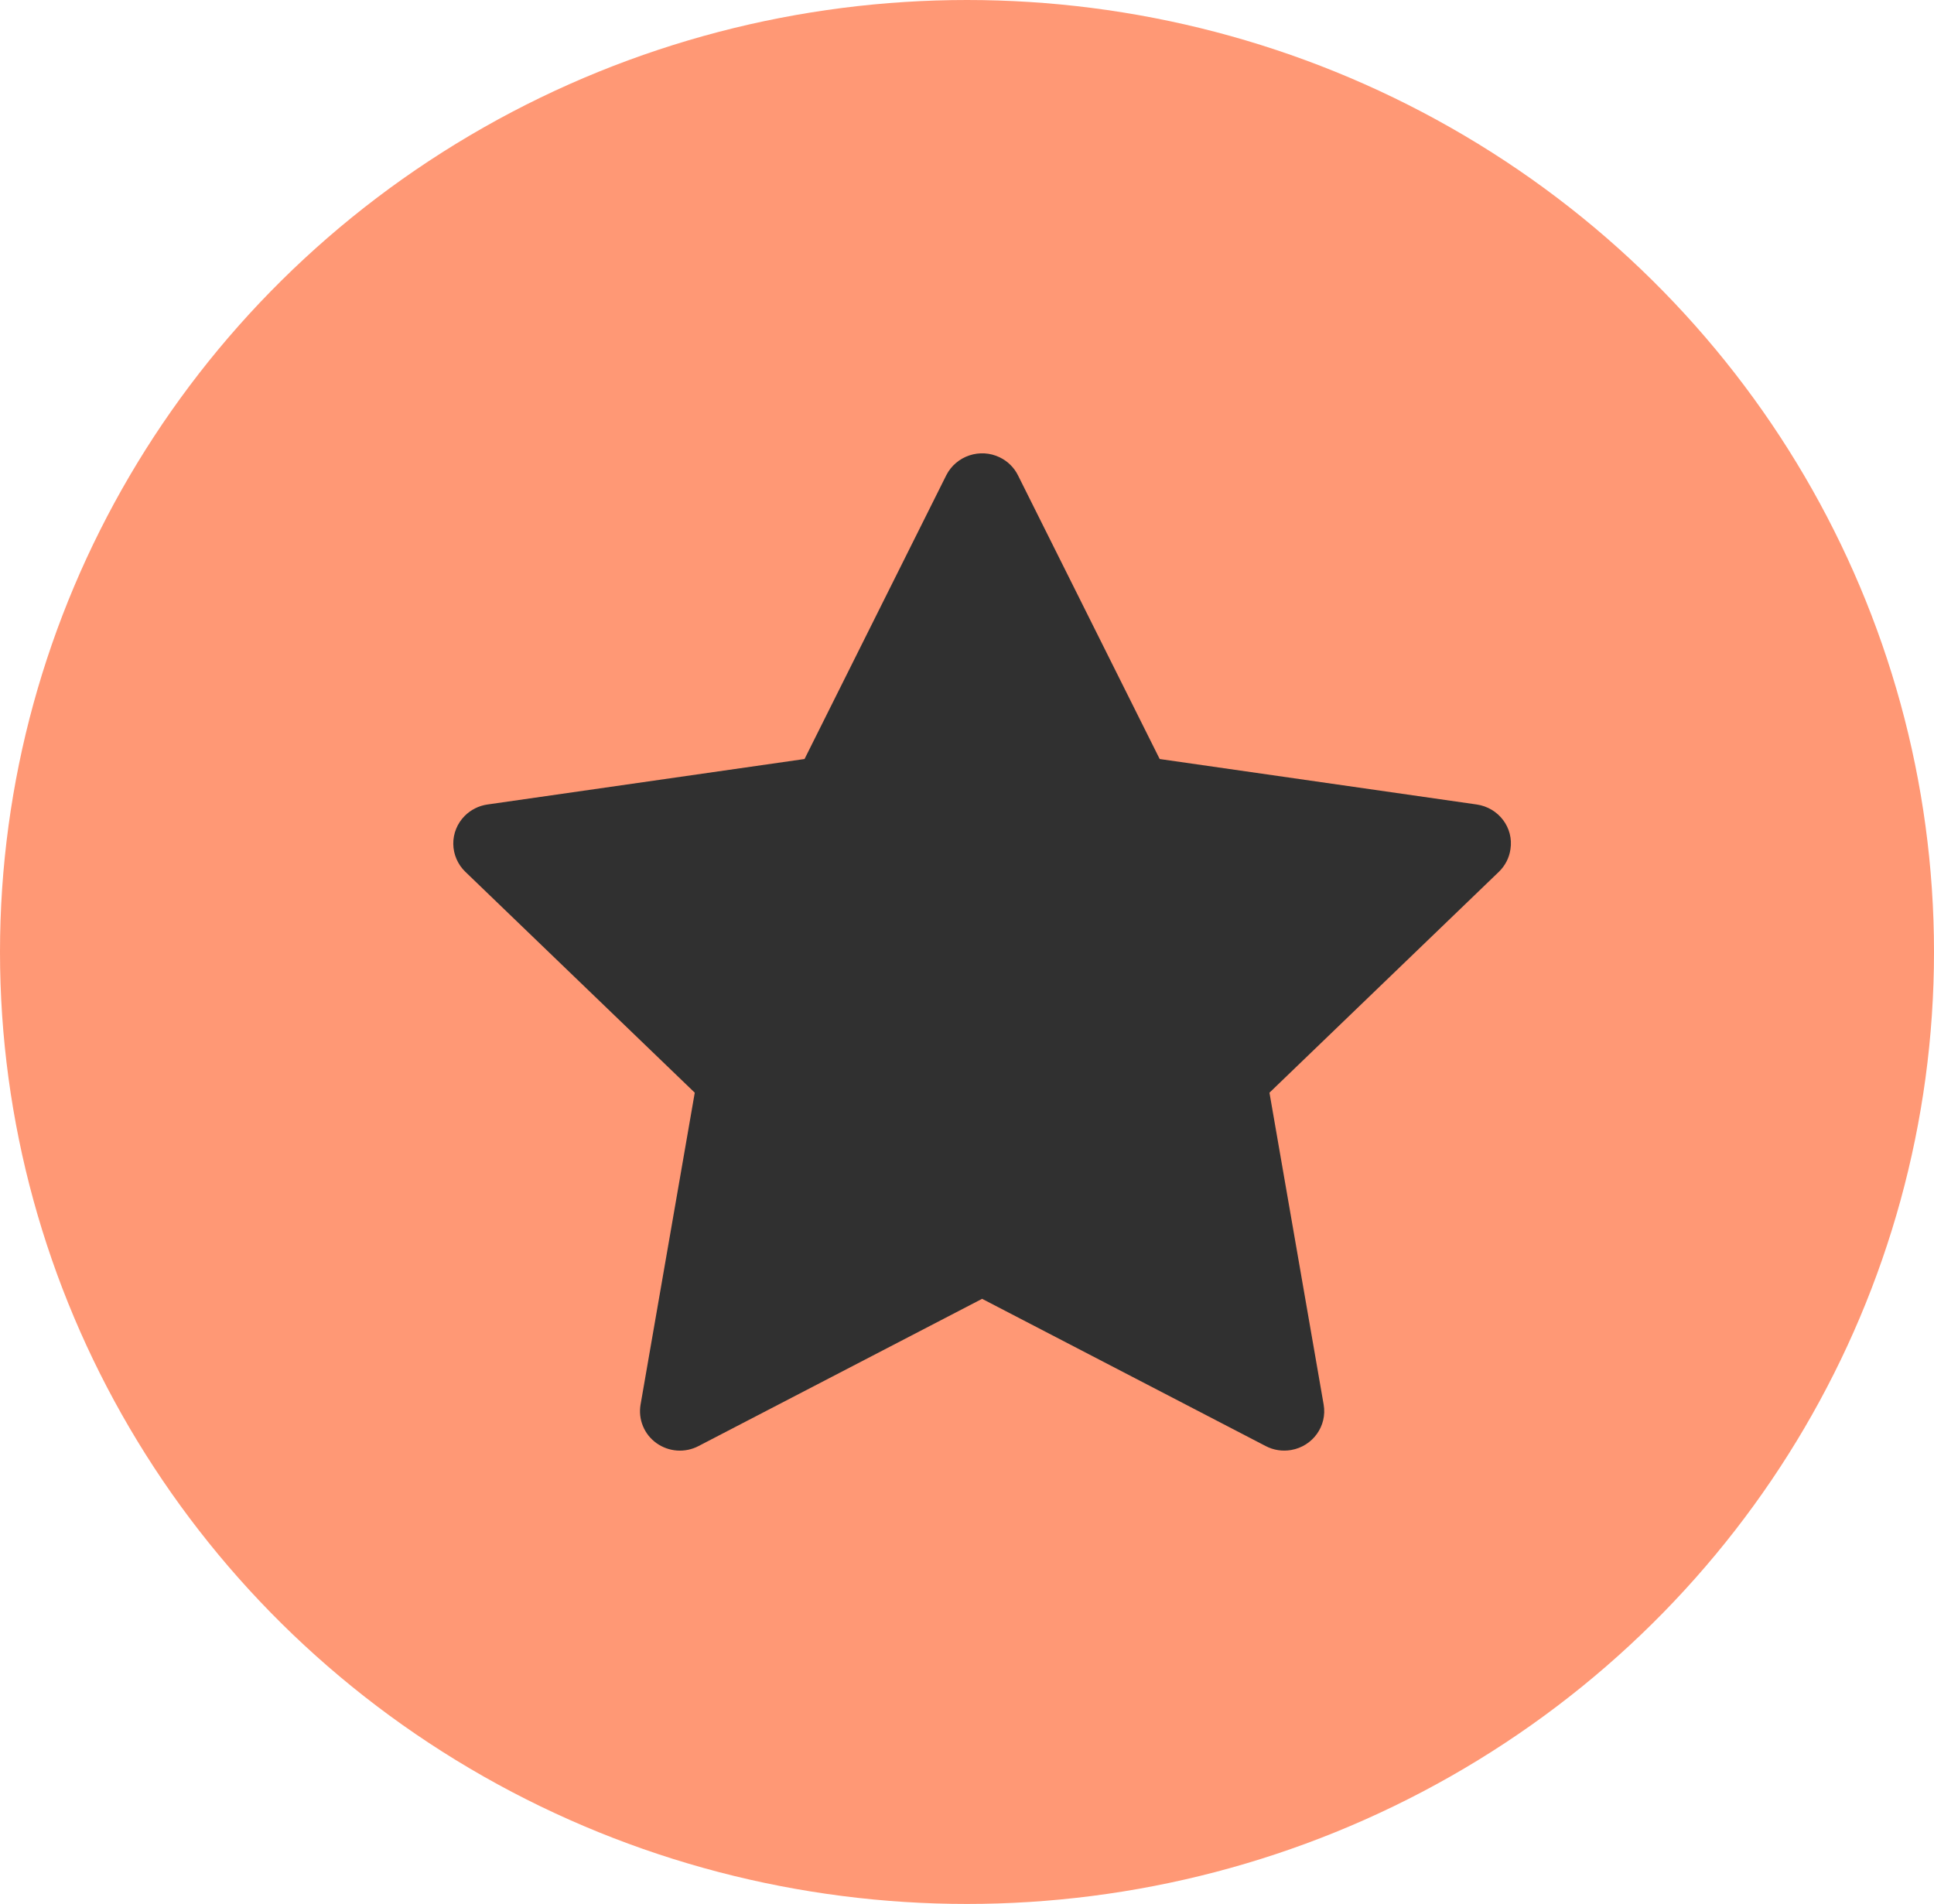
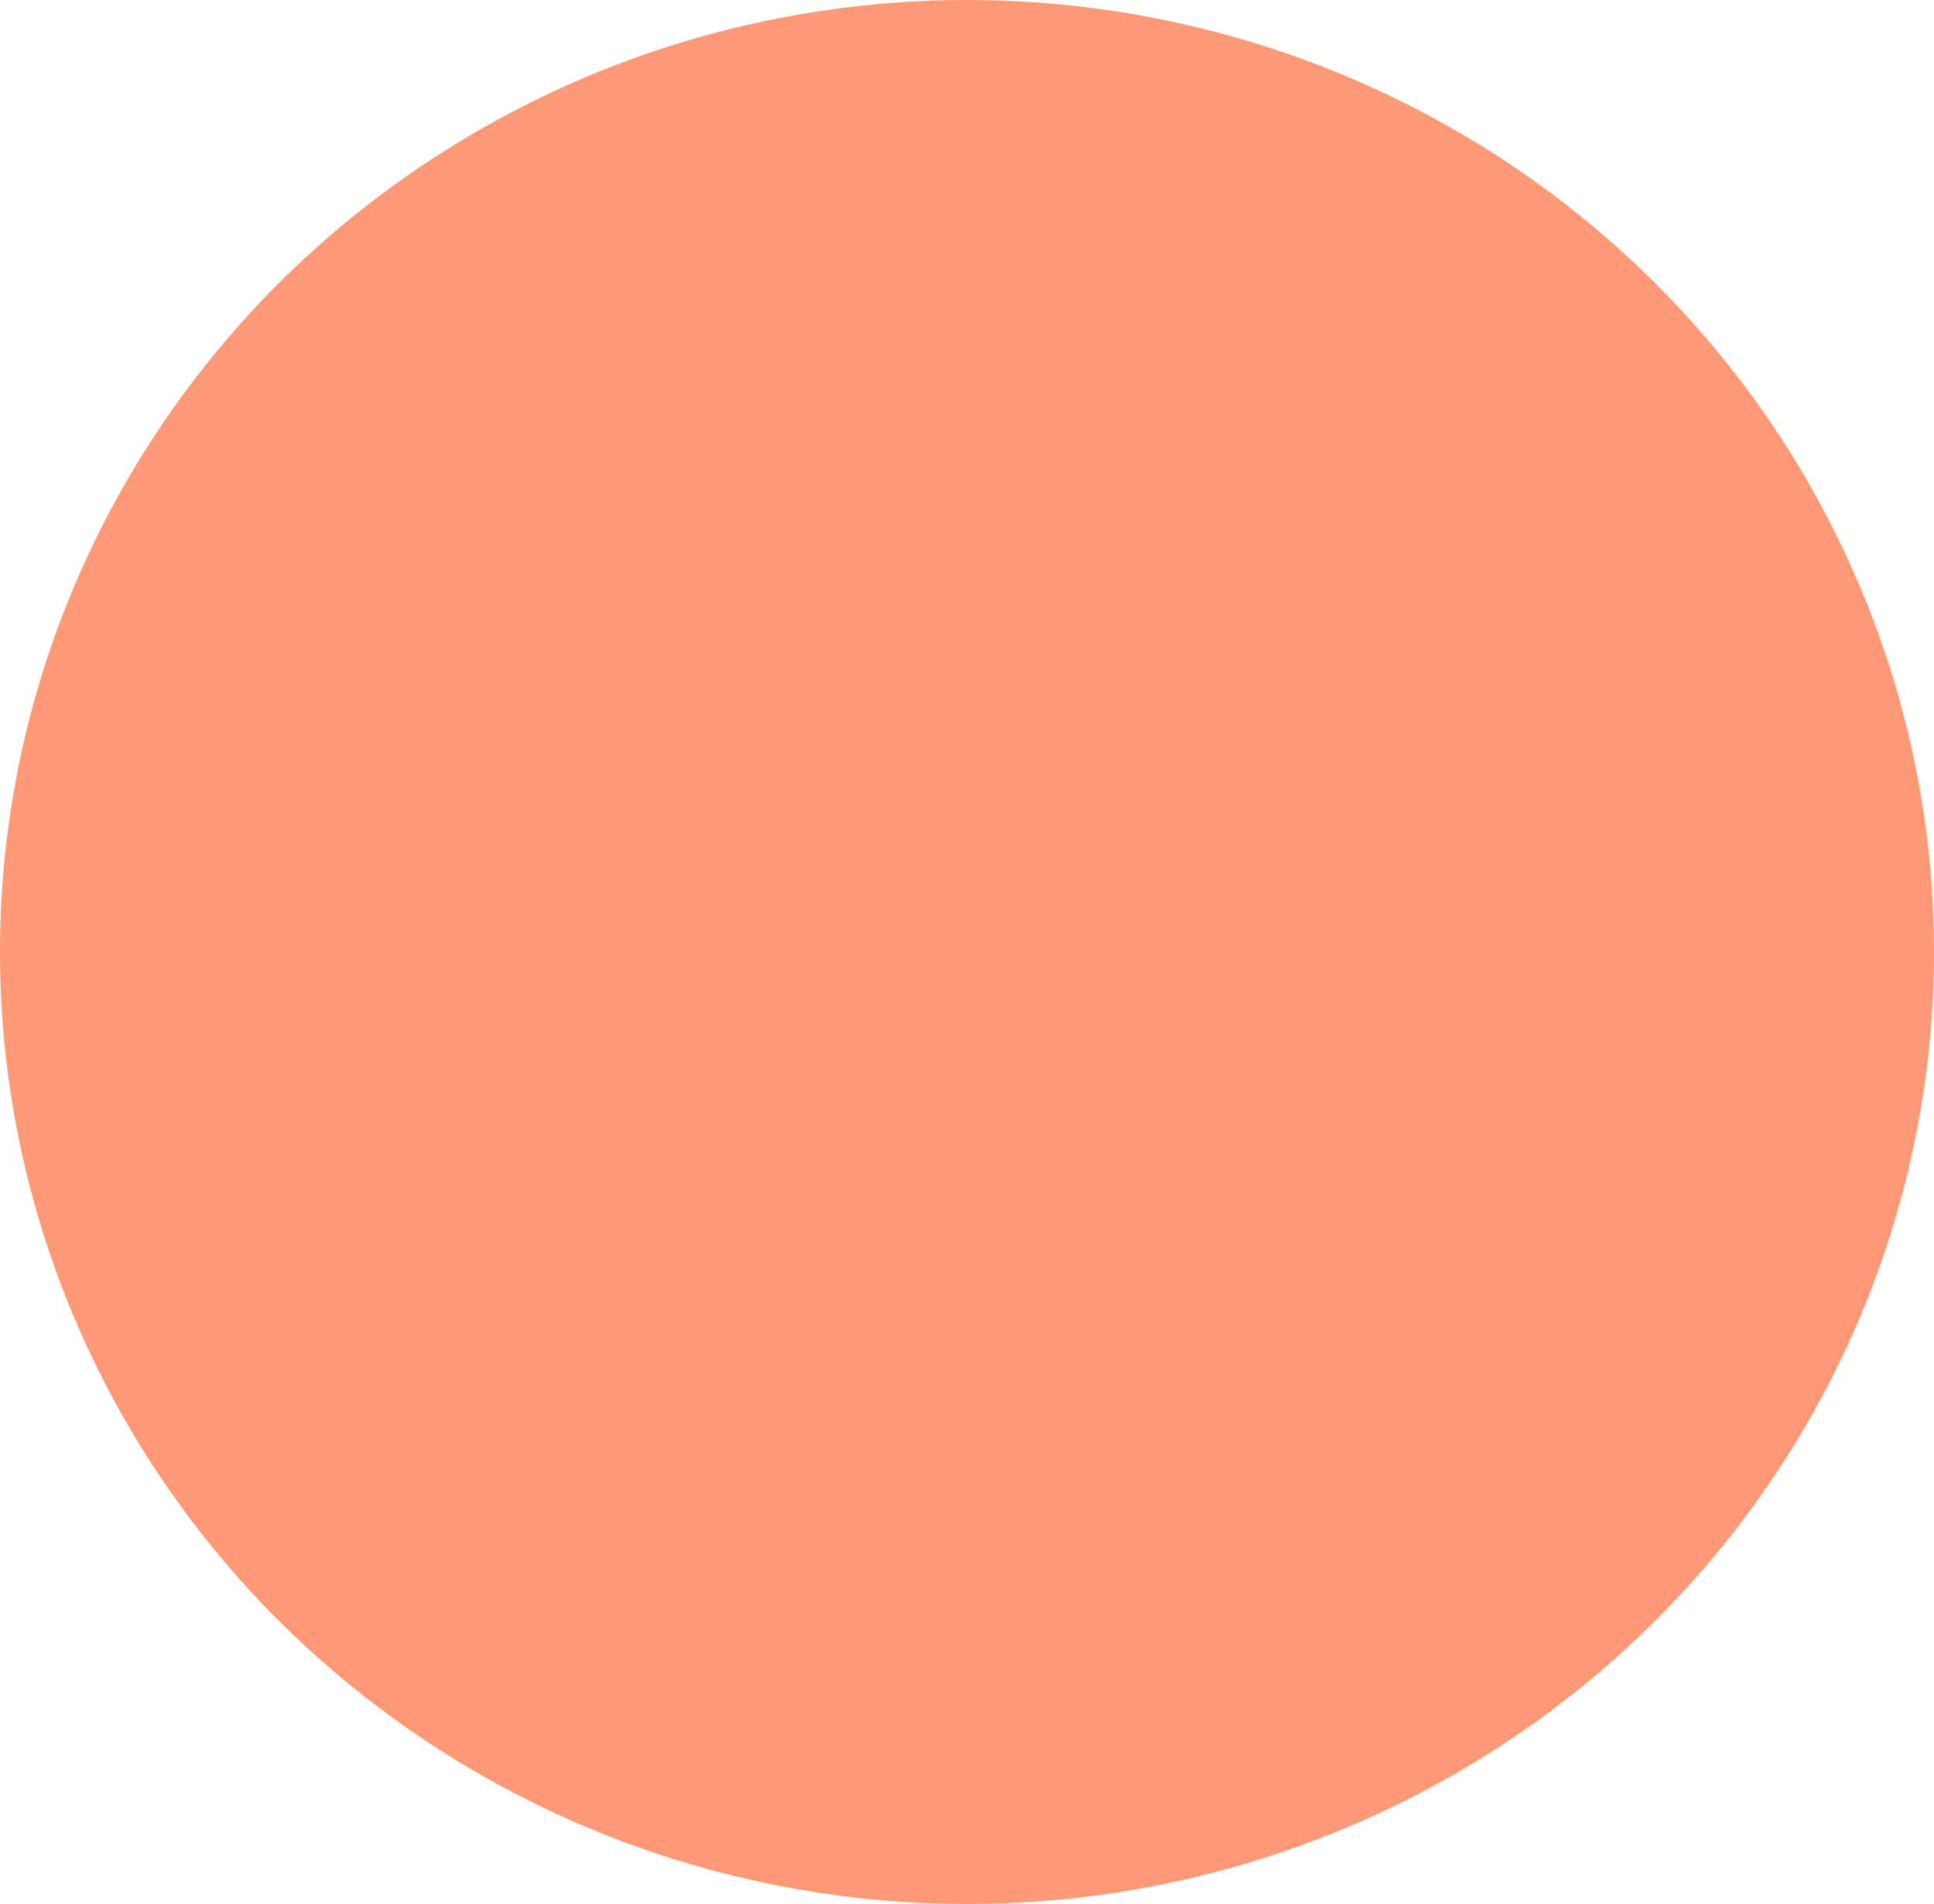
<svg xmlns="http://www.w3.org/2000/svg" width="64" height="63" viewBox="0 0 64 63" fill="none">
  <ellipse cx="32" cy="31.5" rx="32" ry="31.5" fill="url(#paint0_linear_17_3)" />
-   <path d="M48.869 26.62L38.376 25.115L33.686 15.726C33.558 15.469 33.347 15.261 33.087 15.135C32.434 14.816 31.64 15.082 31.314 15.726L26.624 25.115L16.131 26.62C15.842 26.661 15.578 26.796 15.375 27C15.13 27.248 14.995 27.582 15 27.929C15.005 28.276 15.149 28.606 15.4 28.848L22.991 36.156L21.198 46.474C21.156 46.714 21.183 46.961 21.276 47.187C21.368 47.413 21.523 47.608 21.723 47.751C21.922 47.894 22.159 47.979 22.405 47.997C22.651 48.014 22.897 47.963 23.115 47.849L32.5 42.977L41.885 47.849C42.141 47.984 42.439 48.029 42.724 47.98C43.443 47.857 43.926 47.184 43.802 46.474L42.009 36.156L49.6 28.848C49.807 28.648 49.943 28.387 49.984 28.101C50.096 27.387 49.592 26.726 48.869 26.62Z" fill="#303030" />
  <defs>
    <linearGradient id="paint0_linear_17_3" x1="-5.252" y1="20.494" x2="64.573" y2="22.178" gradientUnits="userSpaceOnUse">
      <stop offset="0.021" stop-color="#FF9875" />
      <stop offset="1" stop-color="#FF9875" />
    </linearGradient>
  </defs>
</svg>